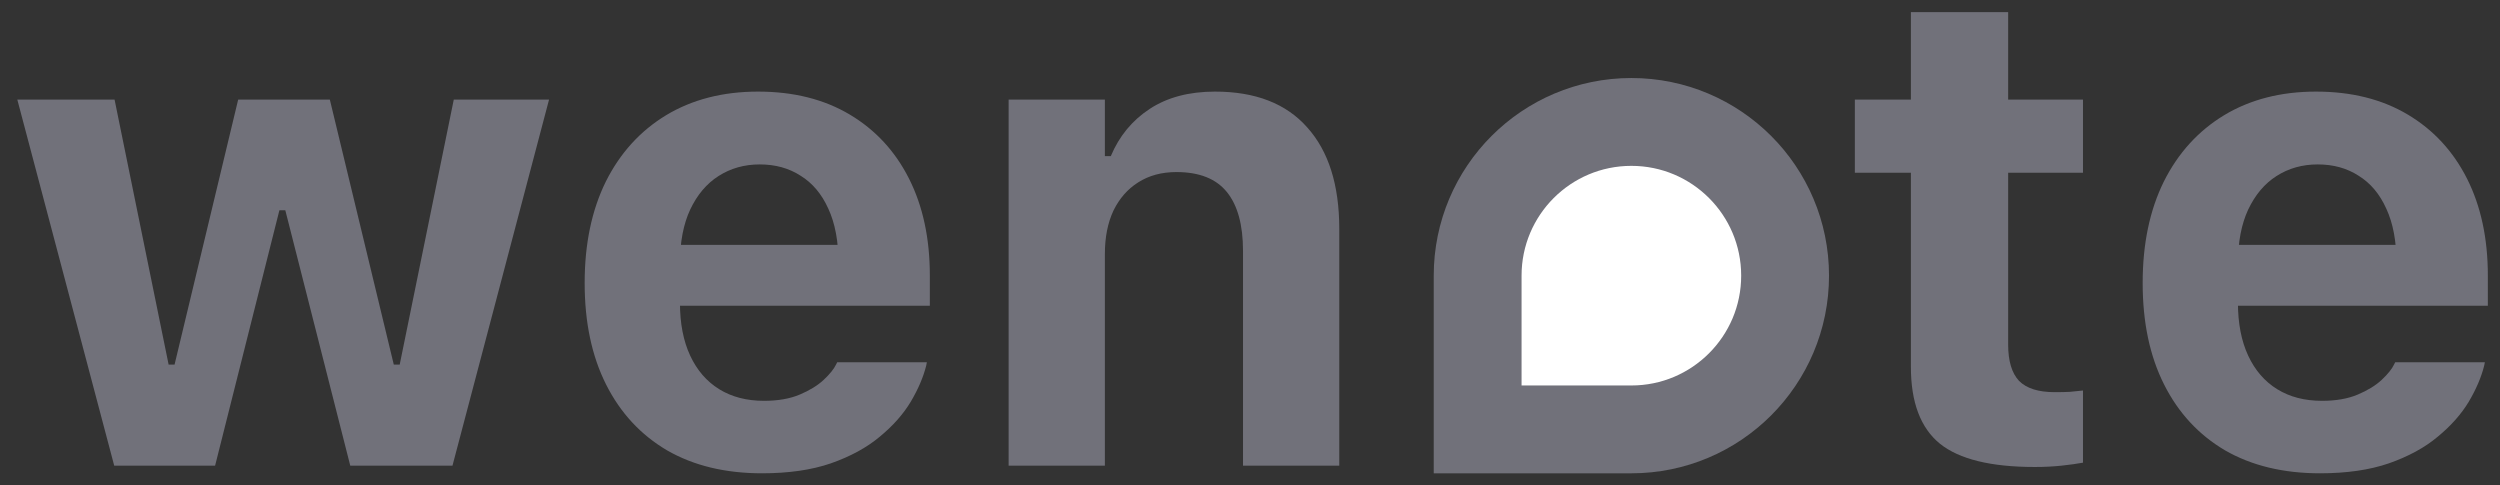
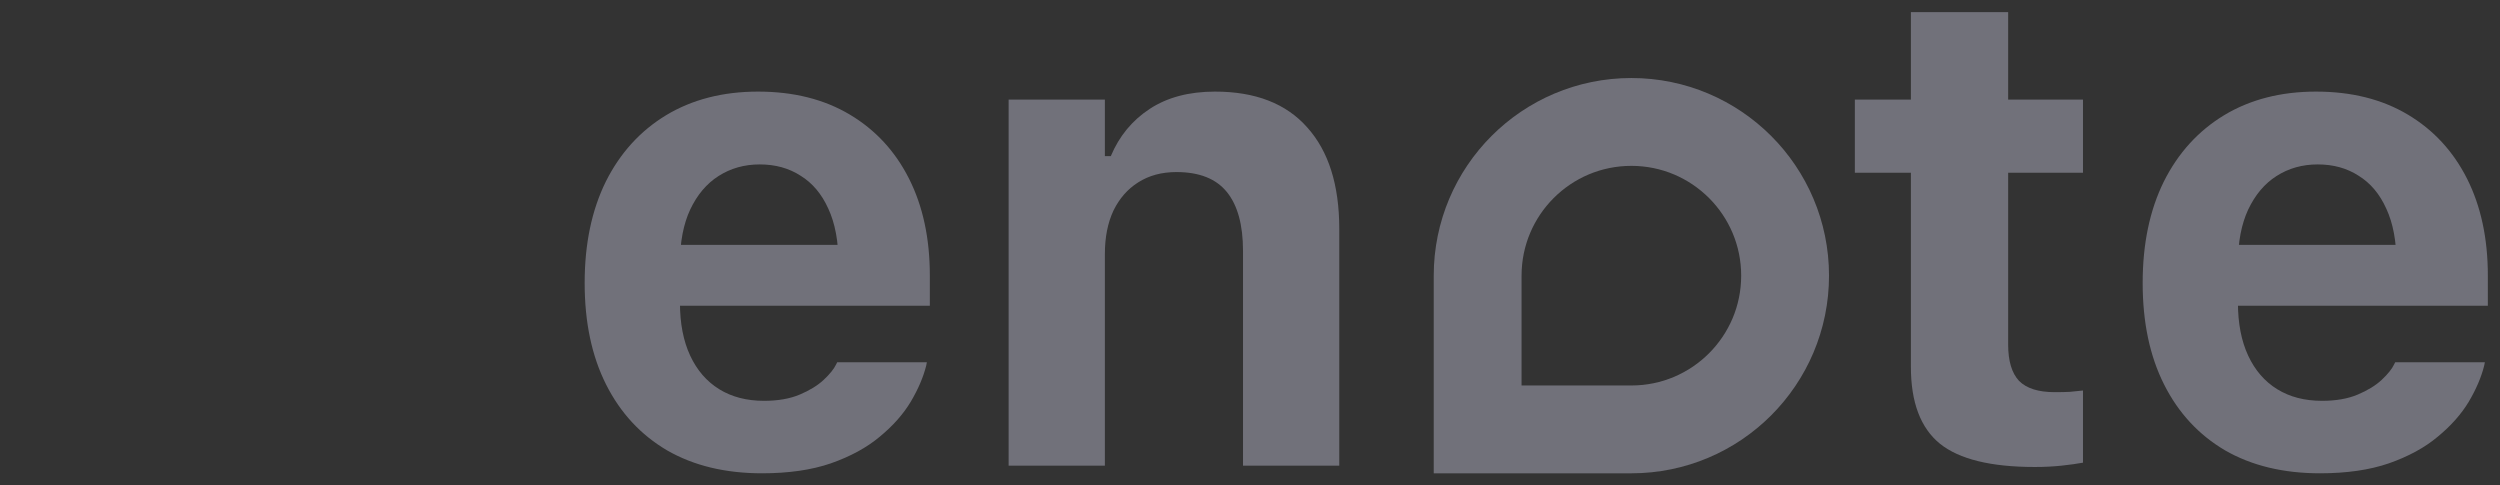
<svg xmlns="http://www.w3.org/2000/svg" width="103" height="20" viewBox="0 0 103 20" fill="none">
  <rect x="0" y="0" width="103" height="20" fill="#333333" stroke="none" />
-   <path d="M4.706 19.185L0.713 4.103H4.72L6.947 15.021H7.192L9.813 4.103H13.589L16.224 15.021H16.468L18.696 4.103H22.621L18.642 19.185H14.431L11.755 8.664H11.511L8.862 19.185H4.706Z" fill="#71717A" />
  <path d="M31.396 19.5C29.883 19.5 28.579 19.185 27.484 18.555C26.397 17.916 25.56 17.011 24.971 15.842C24.383 14.674 24.088 13.281 24.088 11.664V11.651C24.088 10.053 24.378 8.664 24.957 7.486C25.546 6.308 26.375 5.395 27.443 4.747C28.521 4.098 29.784 3.774 31.233 3.774C32.691 3.774 33.949 4.089 35.009 4.719C36.068 5.349 36.883 6.231 37.453 7.363C38.024 8.495 38.309 9.824 38.309 11.349V12.596H26.071V10.089H36.407L34.547 12.459V10.856C34.547 9.952 34.406 9.199 34.126 8.596C33.854 7.993 33.474 7.541 32.985 7.24C32.505 6.929 31.943 6.774 31.3 6.774C30.667 6.774 30.101 6.934 29.603 7.253C29.114 7.564 28.724 8.025 28.435 8.637C28.154 9.24 28.014 9.979 28.014 10.856V12.473C28.014 13.322 28.154 14.048 28.435 14.651C28.715 15.253 29.114 15.715 29.63 16.034C30.146 16.354 30.762 16.514 31.477 16.514C32.057 16.514 32.55 16.427 32.958 16.253C33.365 16.08 33.691 15.879 33.935 15.651C34.189 15.413 34.361 15.199 34.452 15.007L34.492 14.925H38.187L38.16 15.062C38.042 15.537 37.829 16.034 37.521 16.555C37.213 17.066 36.788 17.546 36.245 17.993C35.71 18.441 35.04 18.806 34.234 19.089C33.438 19.363 32.491 19.5 31.396 19.5Z" fill="#71717A" />
  <path d="M41.555 19.185V4.103H45.521V6.432H45.766C46.11 5.61 46.644 4.961 47.369 4.486C48.093 4.011 48.989 3.774 50.058 3.774C51.724 3.774 52.992 4.267 53.861 5.253C54.739 6.231 55.178 7.623 55.178 9.432V19.185H51.212V10.336C51.212 9.267 50.991 8.459 50.547 7.911C50.103 7.363 49.41 7.089 48.469 7.089C47.862 7.089 47.337 7.231 46.893 7.514C46.459 7.788 46.119 8.176 45.874 8.678C45.639 9.18 45.521 9.774 45.521 10.459V19.185H41.555Z" fill="#71717A" />
  <path d="M83.836 19.24C82.025 19.24 80.721 18.92 79.925 18.281C79.128 17.632 78.729 16.578 78.729 15.116V7.116H76.42V4.103H78.729V0.5H82.736V4.103H85.819V7.116H82.736V14.199C82.736 14.874 82.886 15.372 83.184 15.692C83.492 16.002 83.981 16.157 84.651 16.157C84.905 16.157 85.113 16.153 85.276 16.144C85.448 16.126 85.629 16.107 85.819 16.089V19.062C85.575 19.107 85.281 19.148 84.936 19.185C84.592 19.221 84.226 19.24 83.836 19.24Z" fill="#71717A" />
  <path d="M95.585 19.5C94.073 19.5 92.769 19.185 91.673 18.555C90.587 17.916 89.749 17.011 89.161 15.842C88.572 14.674 88.278 13.281 88.278 11.664V11.651C88.278 10.053 88.567 8.664 89.147 7.486C89.736 6.308 90.564 5.395 91.633 4.747C92.71 4.098 93.973 3.774 95.422 3.774C96.88 3.774 98.139 4.089 99.198 4.719C100.257 5.349 101.072 6.231 101.643 7.363C102.213 8.495 102.499 9.824 102.499 11.349V12.596H90.261V10.089H100.597L98.736 12.459V10.856C98.736 9.952 98.596 9.199 98.315 8.596C98.044 7.993 97.663 7.541 97.174 7.24C96.694 6.929 96.133 6.774 95.49 6.774C94.856 6.774 94.29 6.934 93.792 7.253C93.303 7.564 92.914 8.025 92.624 8.637C92.344 9.24 92.203 9.979 92.203 10.856V12.473C92.203 13.322 92.344 14.048 92.624 14.651C92.905 15.253 93.303 15.715 93.819 16.034C94.335 16.354 94.951 16.514 95.667 16.514C96.246 16.514 96.74 16.427 97.147 16.253C97.555 16.08 97.881 15.879 98.125 15.651C98.379 15.413 98.551 15.199 98.641 15.007L98.682 14.925H102.376L102.349 15.062C102.231 15.537 102.019 16.034 101.711 16.555C101.403 17.066 100.977 17.546 100.434 17.993C99.9 18.441 99.23 18.806 98.424 19.089C97.627 19.363 96.681 19.5 95.585 19.5Z" fill="#71717A" />
-   <path d="M60.879 11.357C60.879 7.859 63.714 5.024 67.212 5.024C70.71 5.024 73.546 7.859 73.546 11.357C73.546 14.855 70.71 17.691 67.212 17.691H60.879V11.357Z" fill="white" />
  <path d="M60.879 11.357C60.879 7.859 63.714 5.024 67.212 5.024C70.71 5.024 73.546 7.859 73.546 11.357C73.546 14.855 70.71 17.691 67.212 17.691H60.879V11.357Z" stroke="#71717A" stroke-width="3.619" />
</svg>